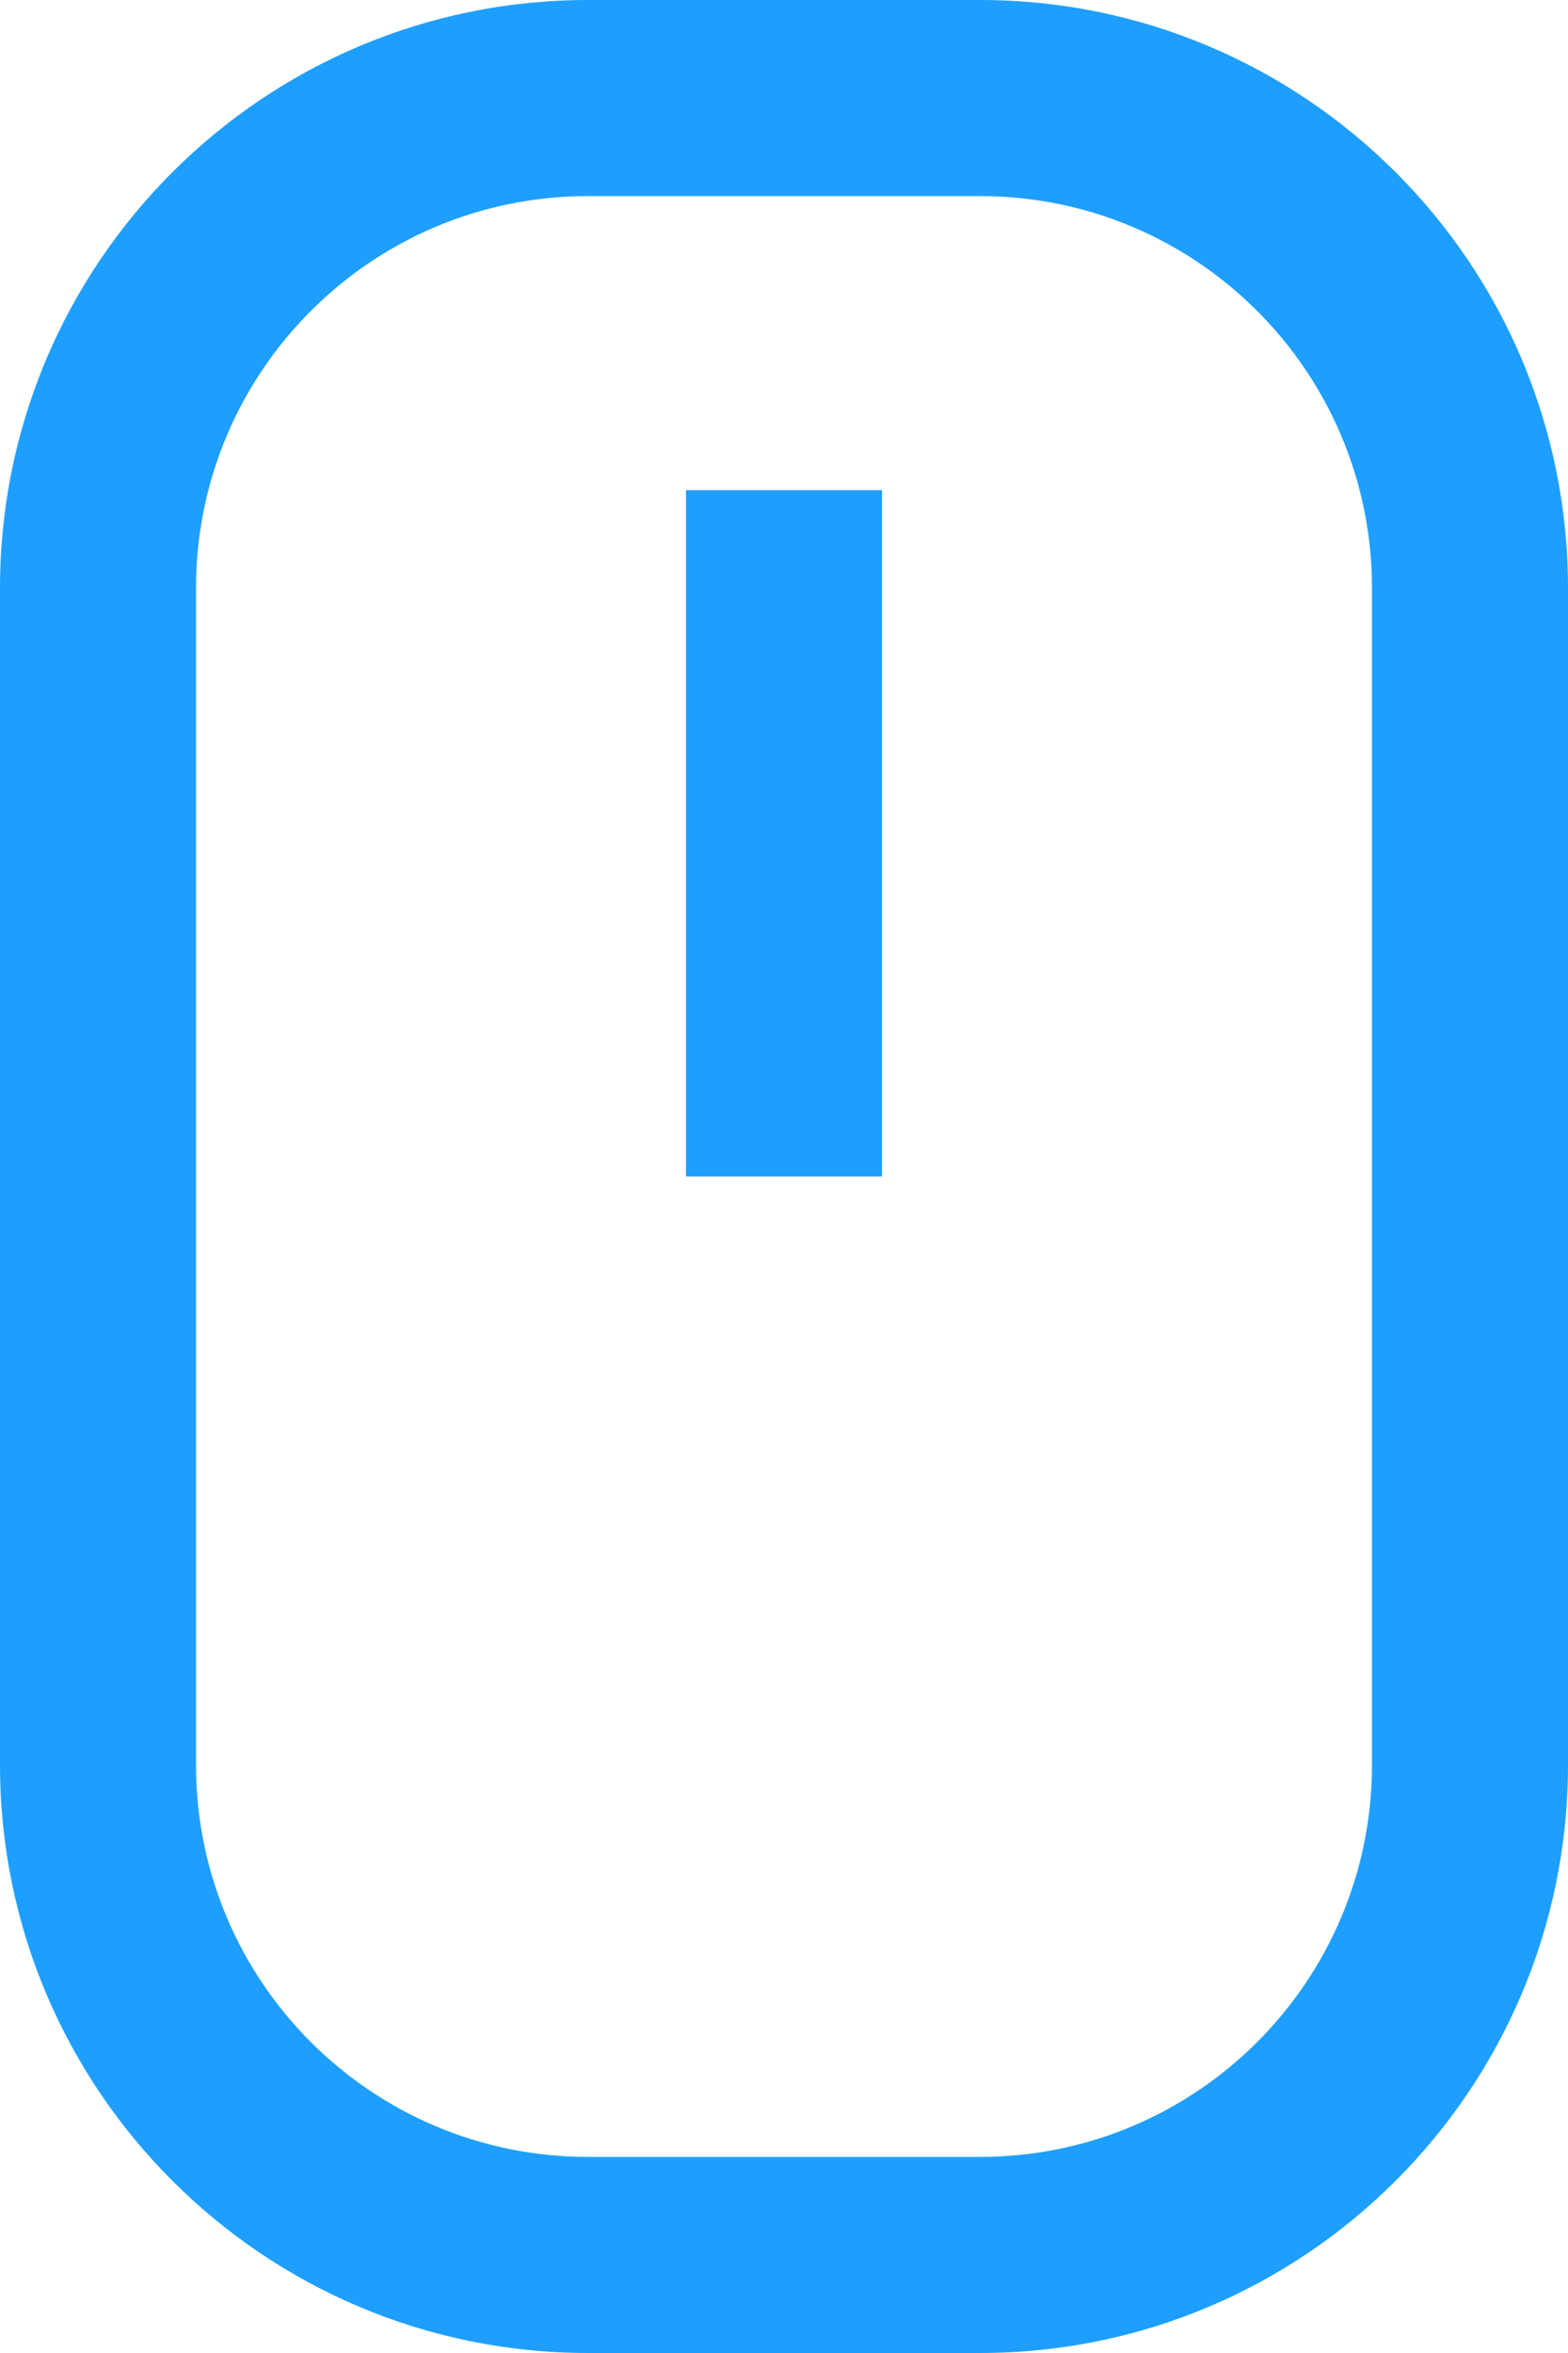
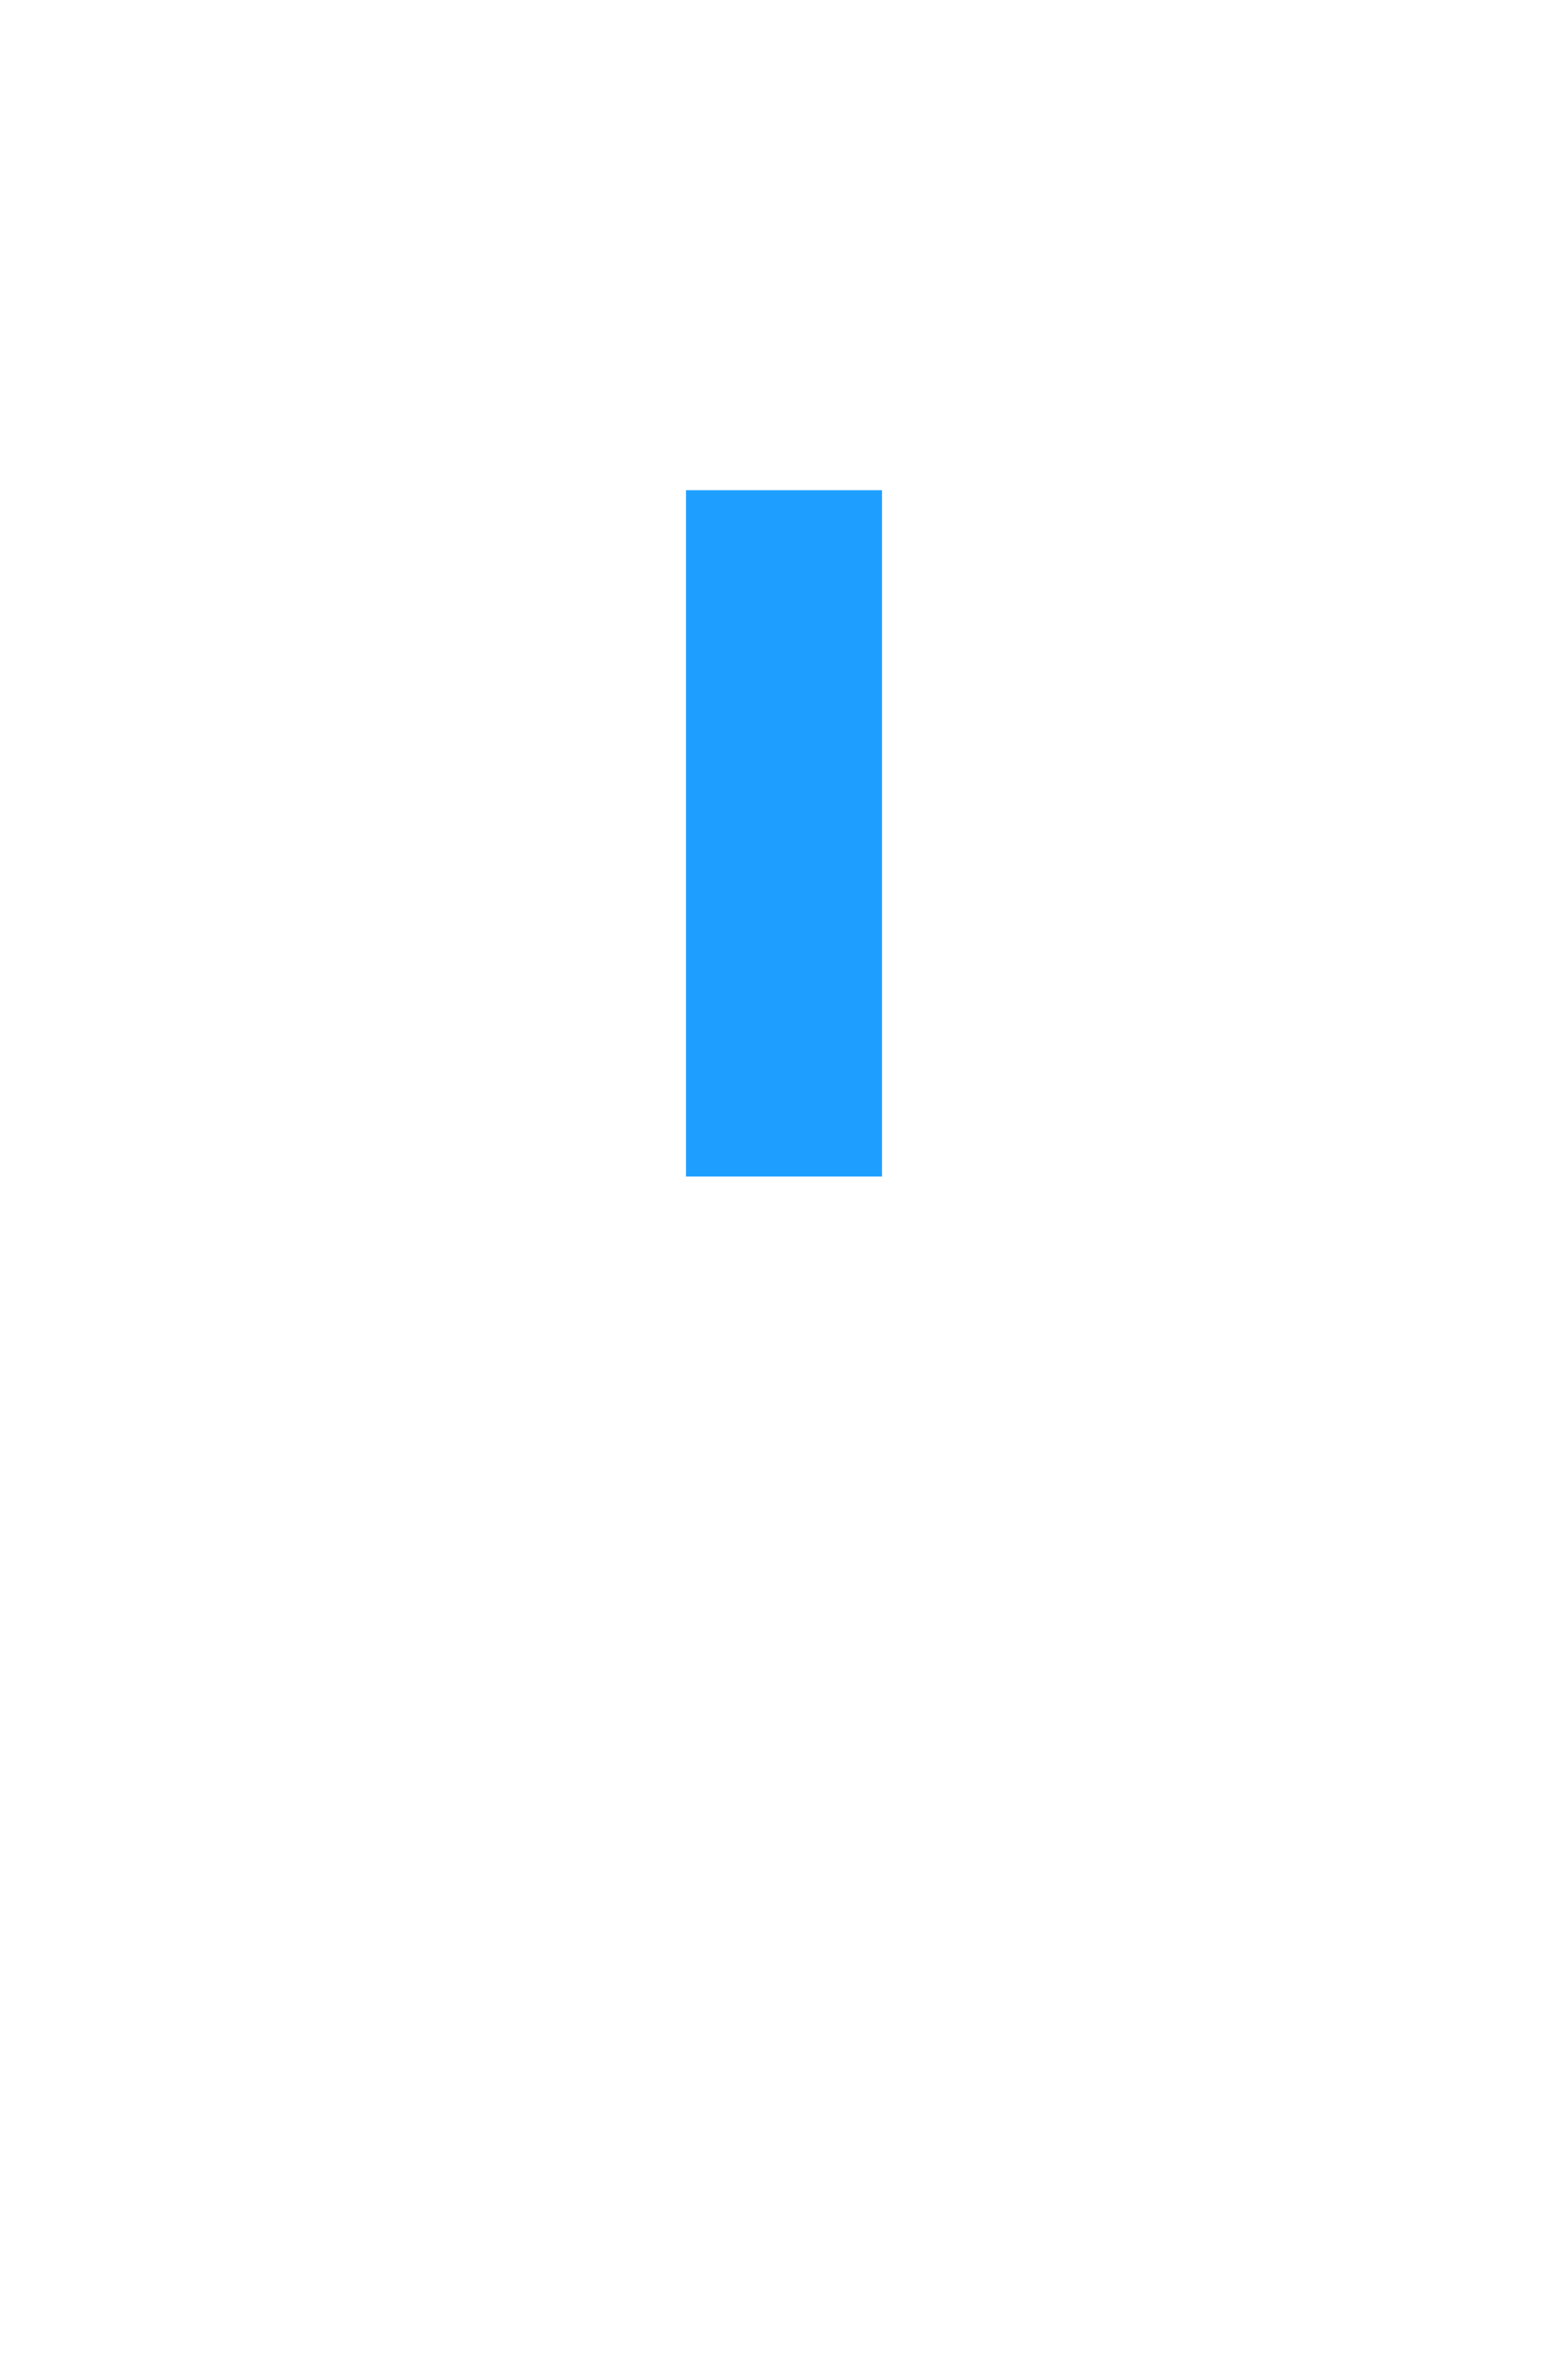
<svg xmlns="http://www.w3.org/2000/svg" xmlns:xlink="http://www.w3.org/1999/xlink" width="16" height="24" viewBox="0 0 16 24" version="1.1">
  <title>Group</title>
  <desc>Created using Figma</desc>
  <g id="Canvas" transform="translate(-1992 -1275)">
    <g id="Group">
      <g id="Shape">
        <use xlink:href="#path0_stroke" transform="translate(1993 1276)" fill="#1e9fff" />
      </g>
      <g id="Shape">
        <use xlink:href="#path1_stroke" transform="translate(2000 1281)" fill="#1e9fff" />
      </g>
    </g>
  </g>
  <defs>
-     <path id="path0_stroke" d="M 9 21L 5 21L 5 23L 9 23L 9 21ZM 5 21C 2.791 21 1 19.209 1 17L -1 17C -1 20.313 1.687 23 5 23L 5 21ZM 1 17L 1 5L -1 5L -1 17L 1 17ZM 1 5C 1 2.791 2.791 1 5 1L 5 -1C 1.687 -1 -1 1.687 -1 5L 1 5ZM 5 1L 9 1L 9 -1L 5 -1L 5 1ZM 9 1C 11.209 1 13 2.791 13 5L 15 5C 15 1.687 12.313 -1 9 -1L 9 1ZM 13 5L 13 17L 15 17L 15 5L 13 5ZM 13 17C 13 19.209 11.209 21 9 21L 9 23C 12.313 23 15 20.313 15 17L 13 17Z" />
    <path id="path1_stroke" d="M 1 0L 1 -1L -1 -1L -1 0L 1 0ZM -1 5L -1 6L 1 6L 1 5L -1 5ZM -1 0L -1 5L 1 5L 1 0L -1 0Z" />
  </defs>
</svg>